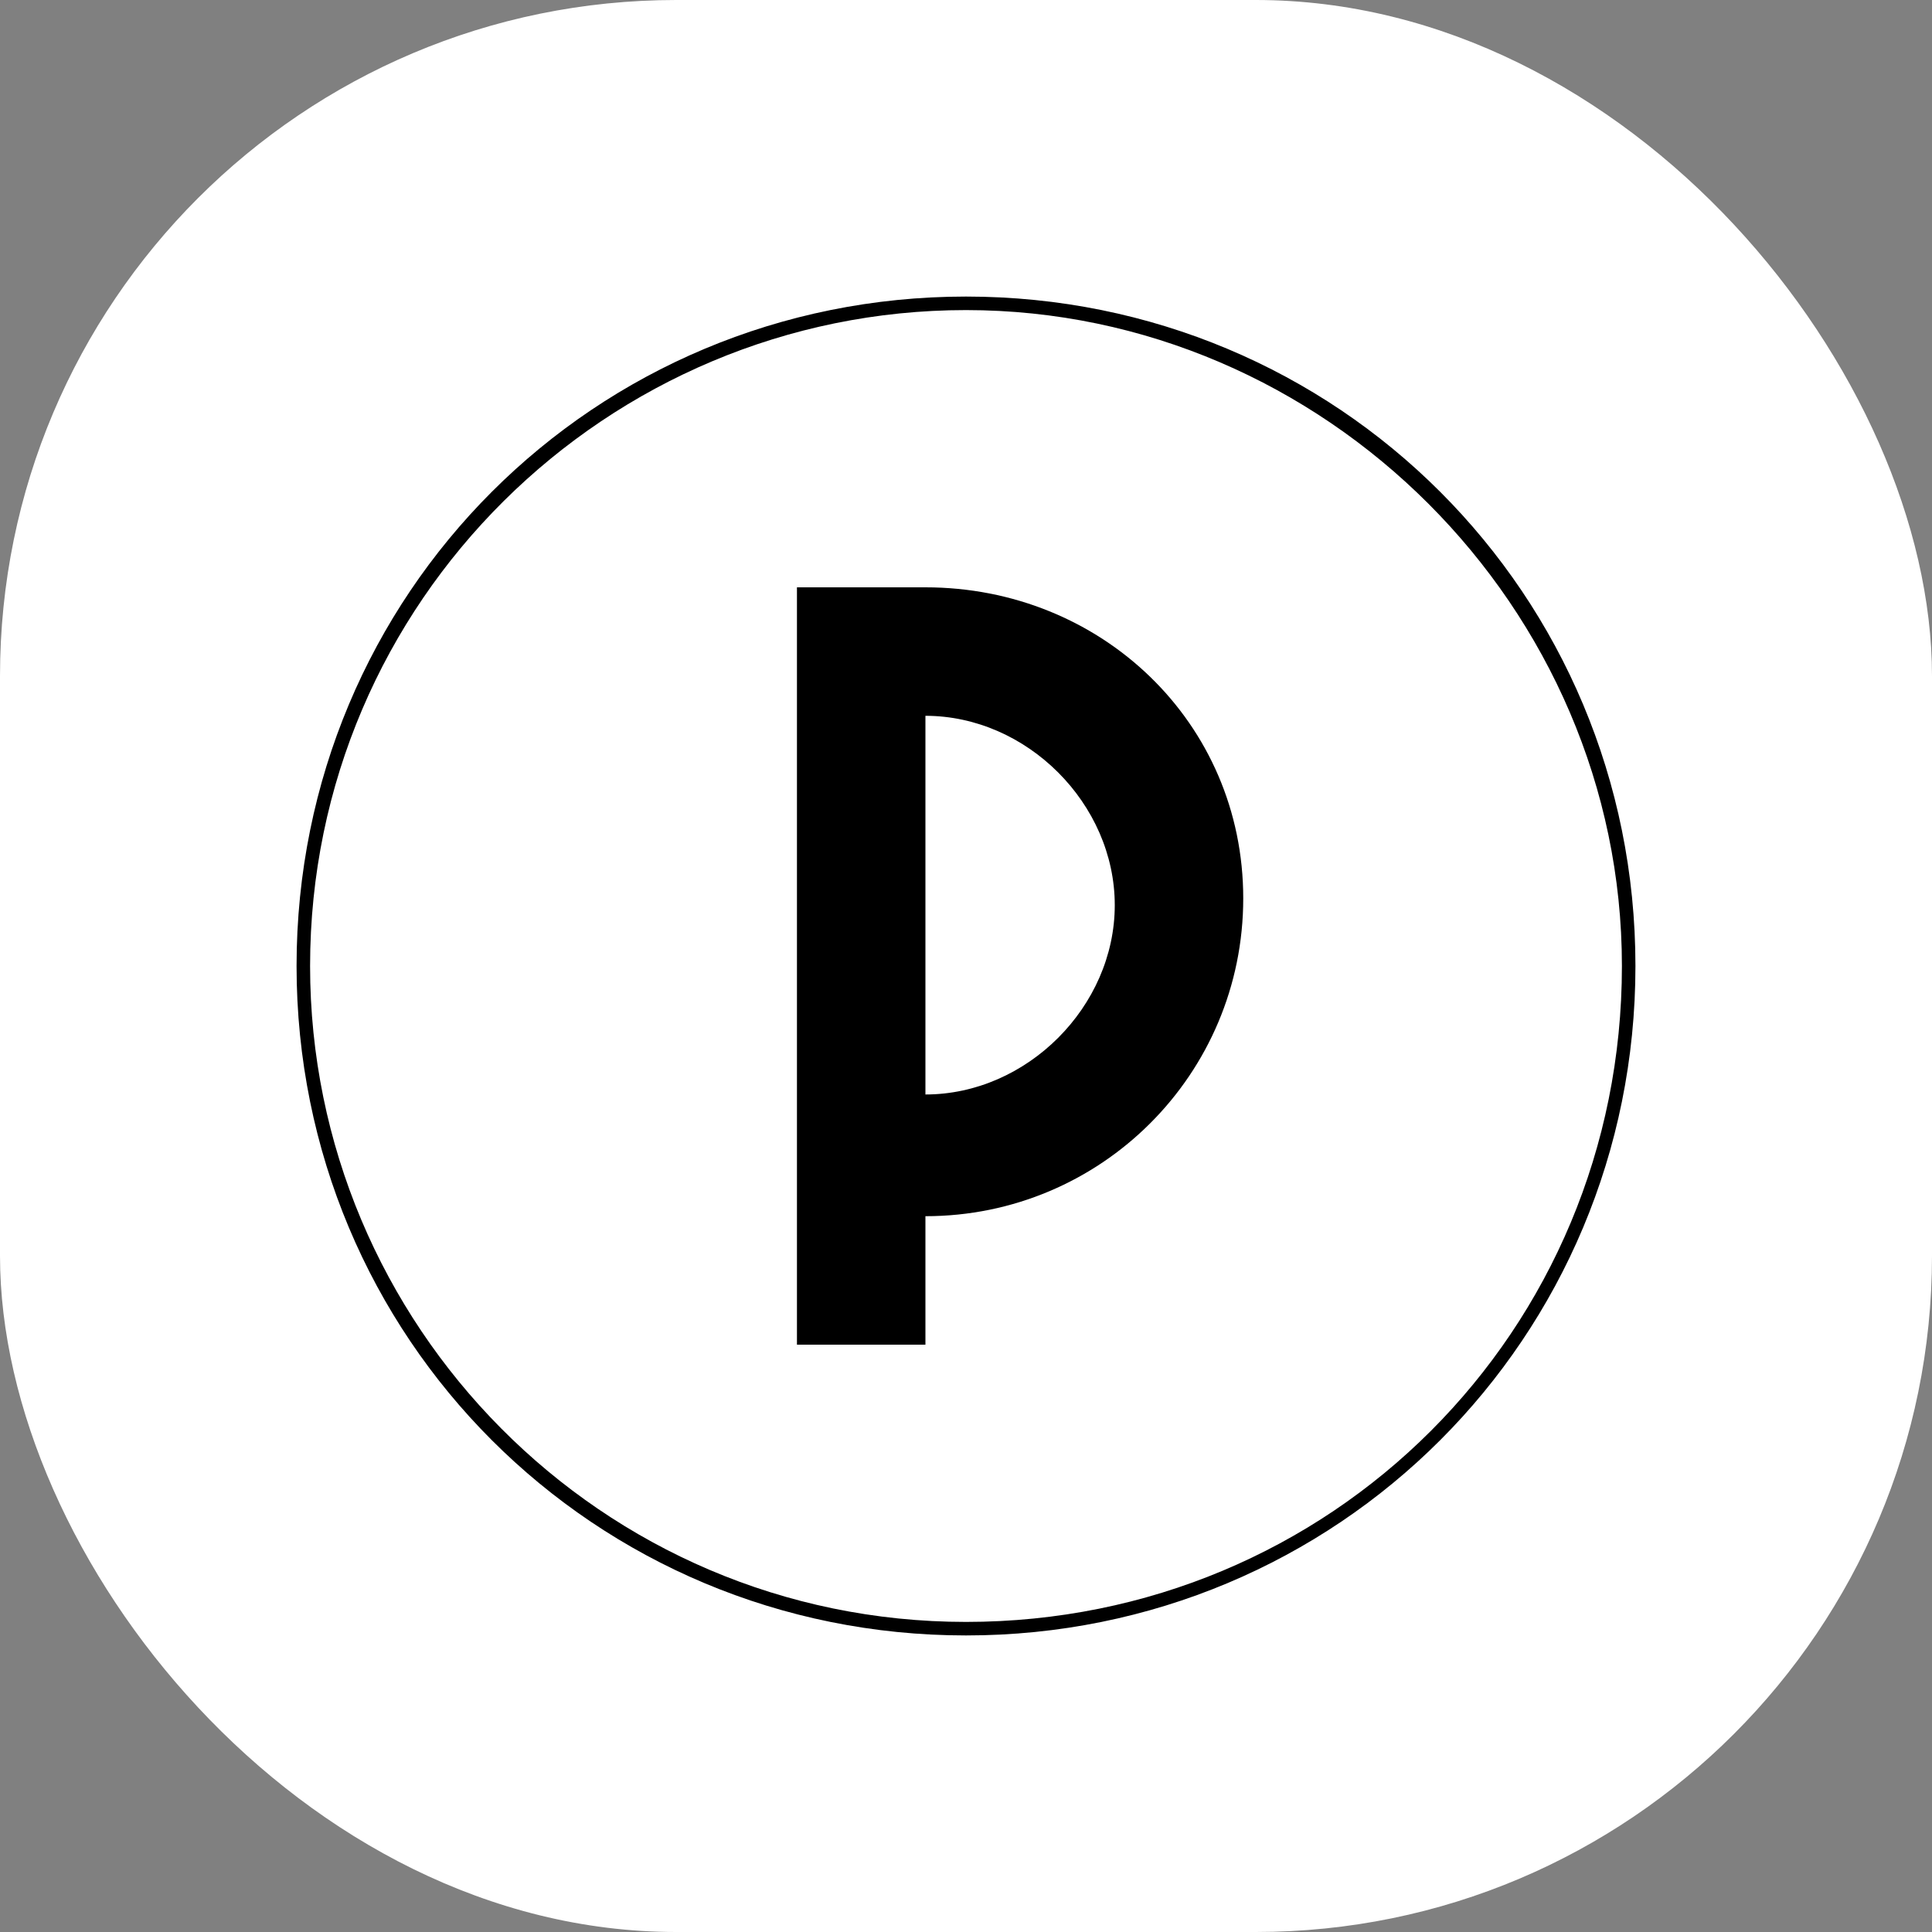
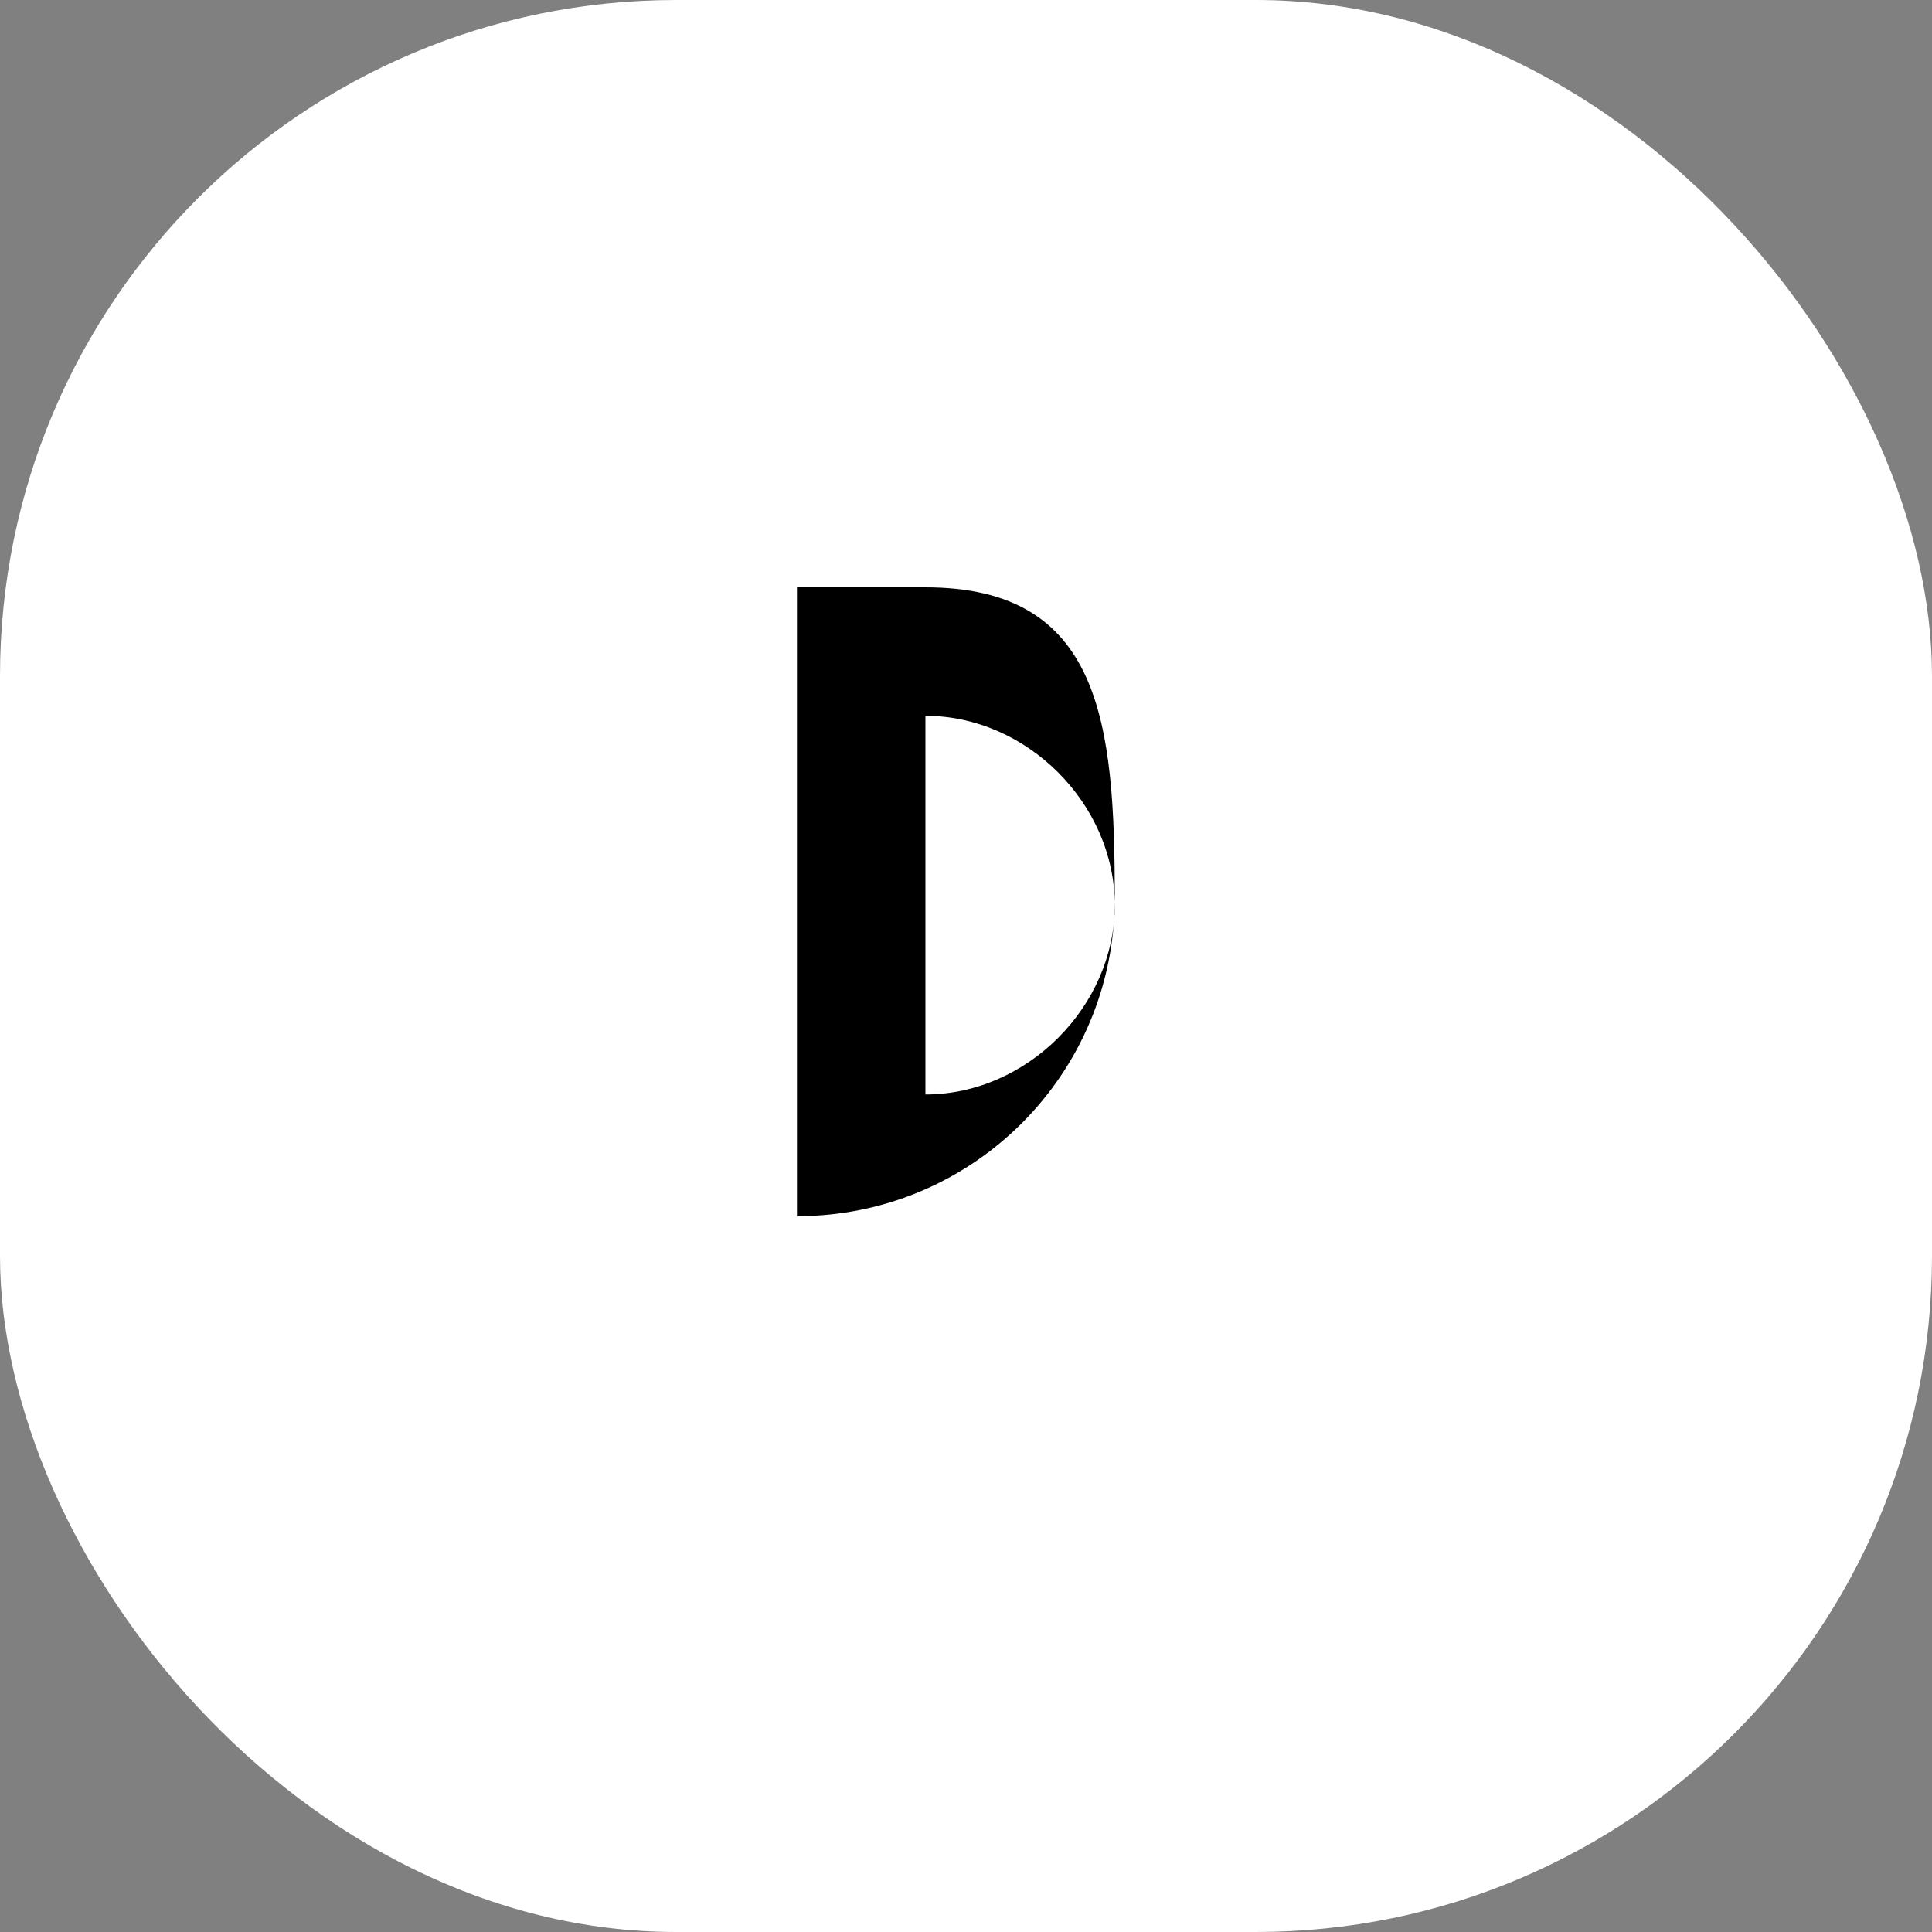
<svg xmlns="http://www.w3.org/2000/svg" version="1.1" width="1000" height="1000">
  <rect width="100%" height="100%" fill="#808080" stroke="none" />
  <g clip-path="url(#SvgjsClipPath1011)">
    <rect width="1000" height="1000" fill="#ffffff" />
    <g transform="matrix(35,0,0,35,150,150)">
      <svg version="1.1" width="20" height="20">
        <svg version="1.1" id="Capa_1" x="0px" y="0px" viewBox="0 0 20 20" style="enable-background:new 0 0 20 20;" xml:space="preserve">
          <g>
            <g>
-               <path d="M10,19.9c-5.5,0-9.9-4.4-9.9-9.9c0-5.5,4.4-9.9,9.9-9.9s9.9,4.4,9.9,9.9C19.9,15.5,15.5,19.9,10,19.9z M10,0.3    c-5.3,0-9.7,4.3-9.7,9.7c0,5.3,4.3,9.7,9.7,9.7s9.7-4.3,9.7-9.7C19.7,4.7,15.3,0.3,10,0.3z" />
-             </g>
+               </g>
            <g>
              <g>
                <g>
-                   <path d="M9.4,4.4L9.4,4.4L9.4,4.4l-1.9,0v11.2h1.9v-1.9h0c2.6,0,4.7-2.1,4.7-4.7S12,4.4,9.4,4.4z M9.4,11.9L9.4,11.9l0-5.6h0      c1.5,0,2.8,1.3,2.8,2.8S10.9,11.9,9.4,11.9z" />
+                   <path d="M9.4,4.4L9.4,4.4L9.4,4.4l-1.9,0v11.2v-1.9h0c2.6,0,4.7-2.1,4.7-4.7S12,4.4,9.4,4.4z M9.4,11.9L9.4,11.9l0-5.6h0      c1.5,0,2.8,1.3,2.8,2.8S10.9,11.9,9.4,11.9z" />
                </g>
              </g>
            </g>
          </g>
        </svg>
      </svg>
    </g>
  </g>
  <defs>
    <clipPath id="SvgjsClipPath1011">
      <rect width="1000" height="1000" x="0" y="0" rx="350" ry="350" />
    </clipPath>
  </defs>
</svg>